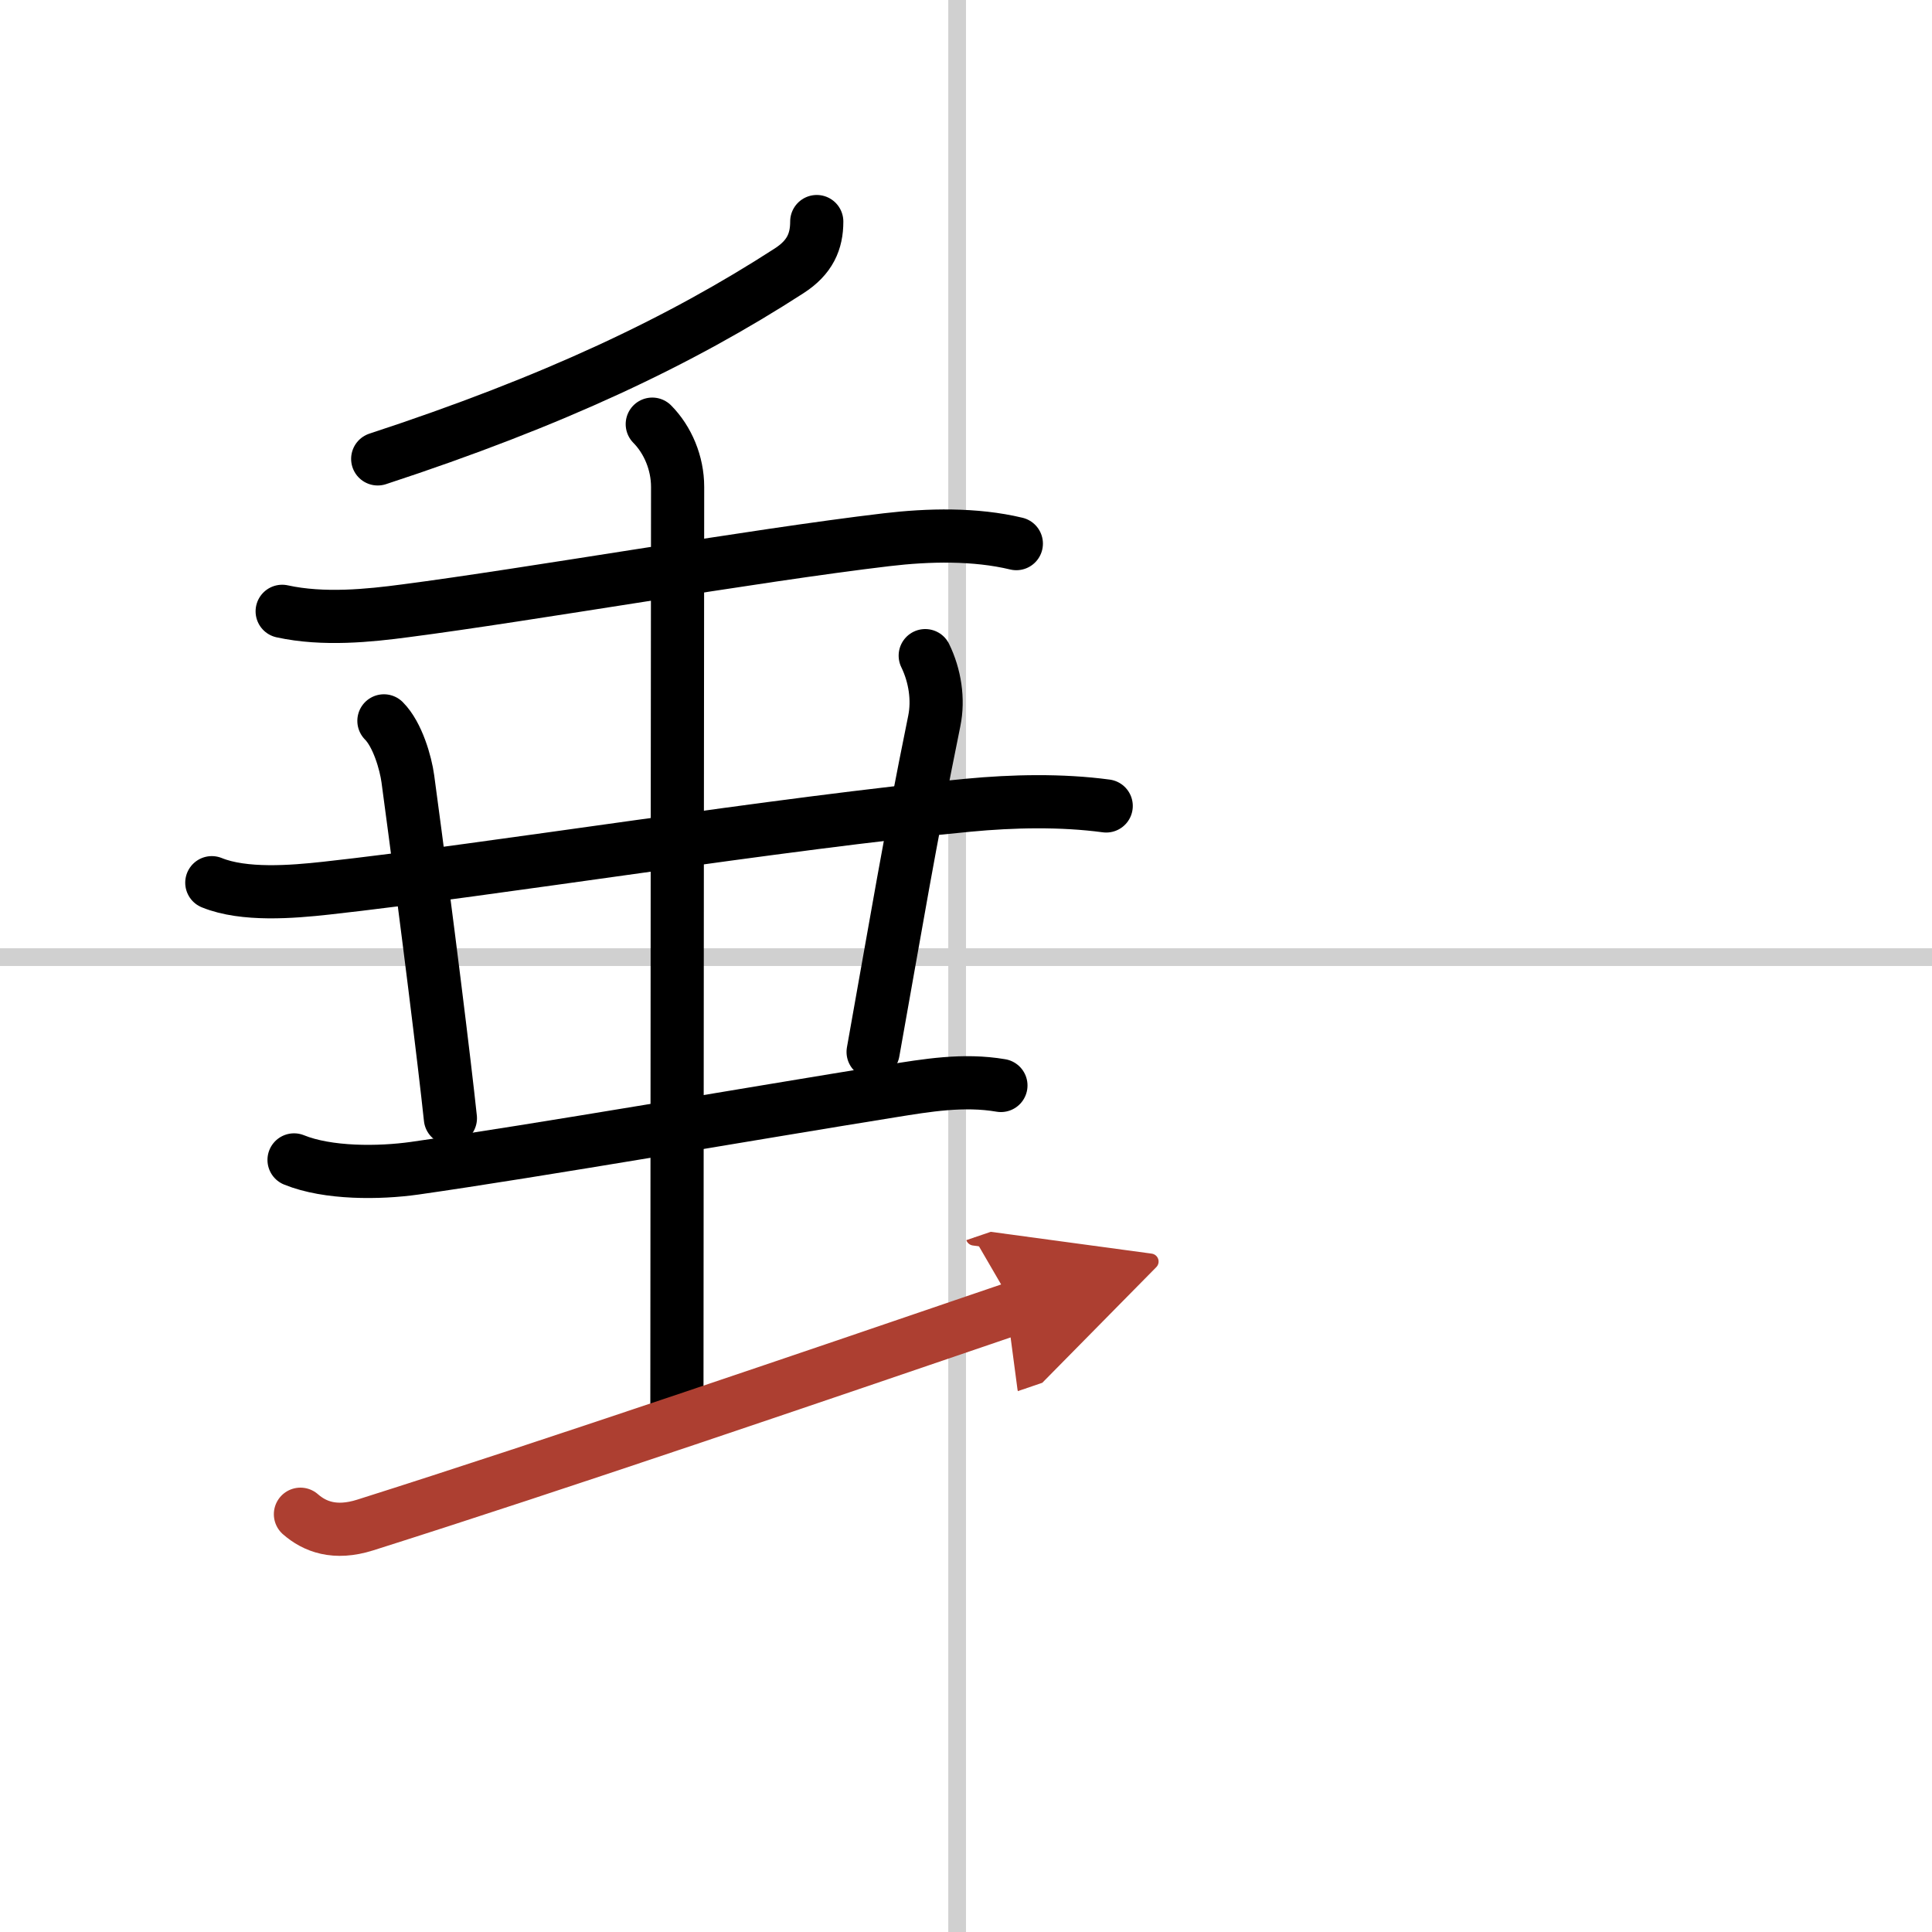
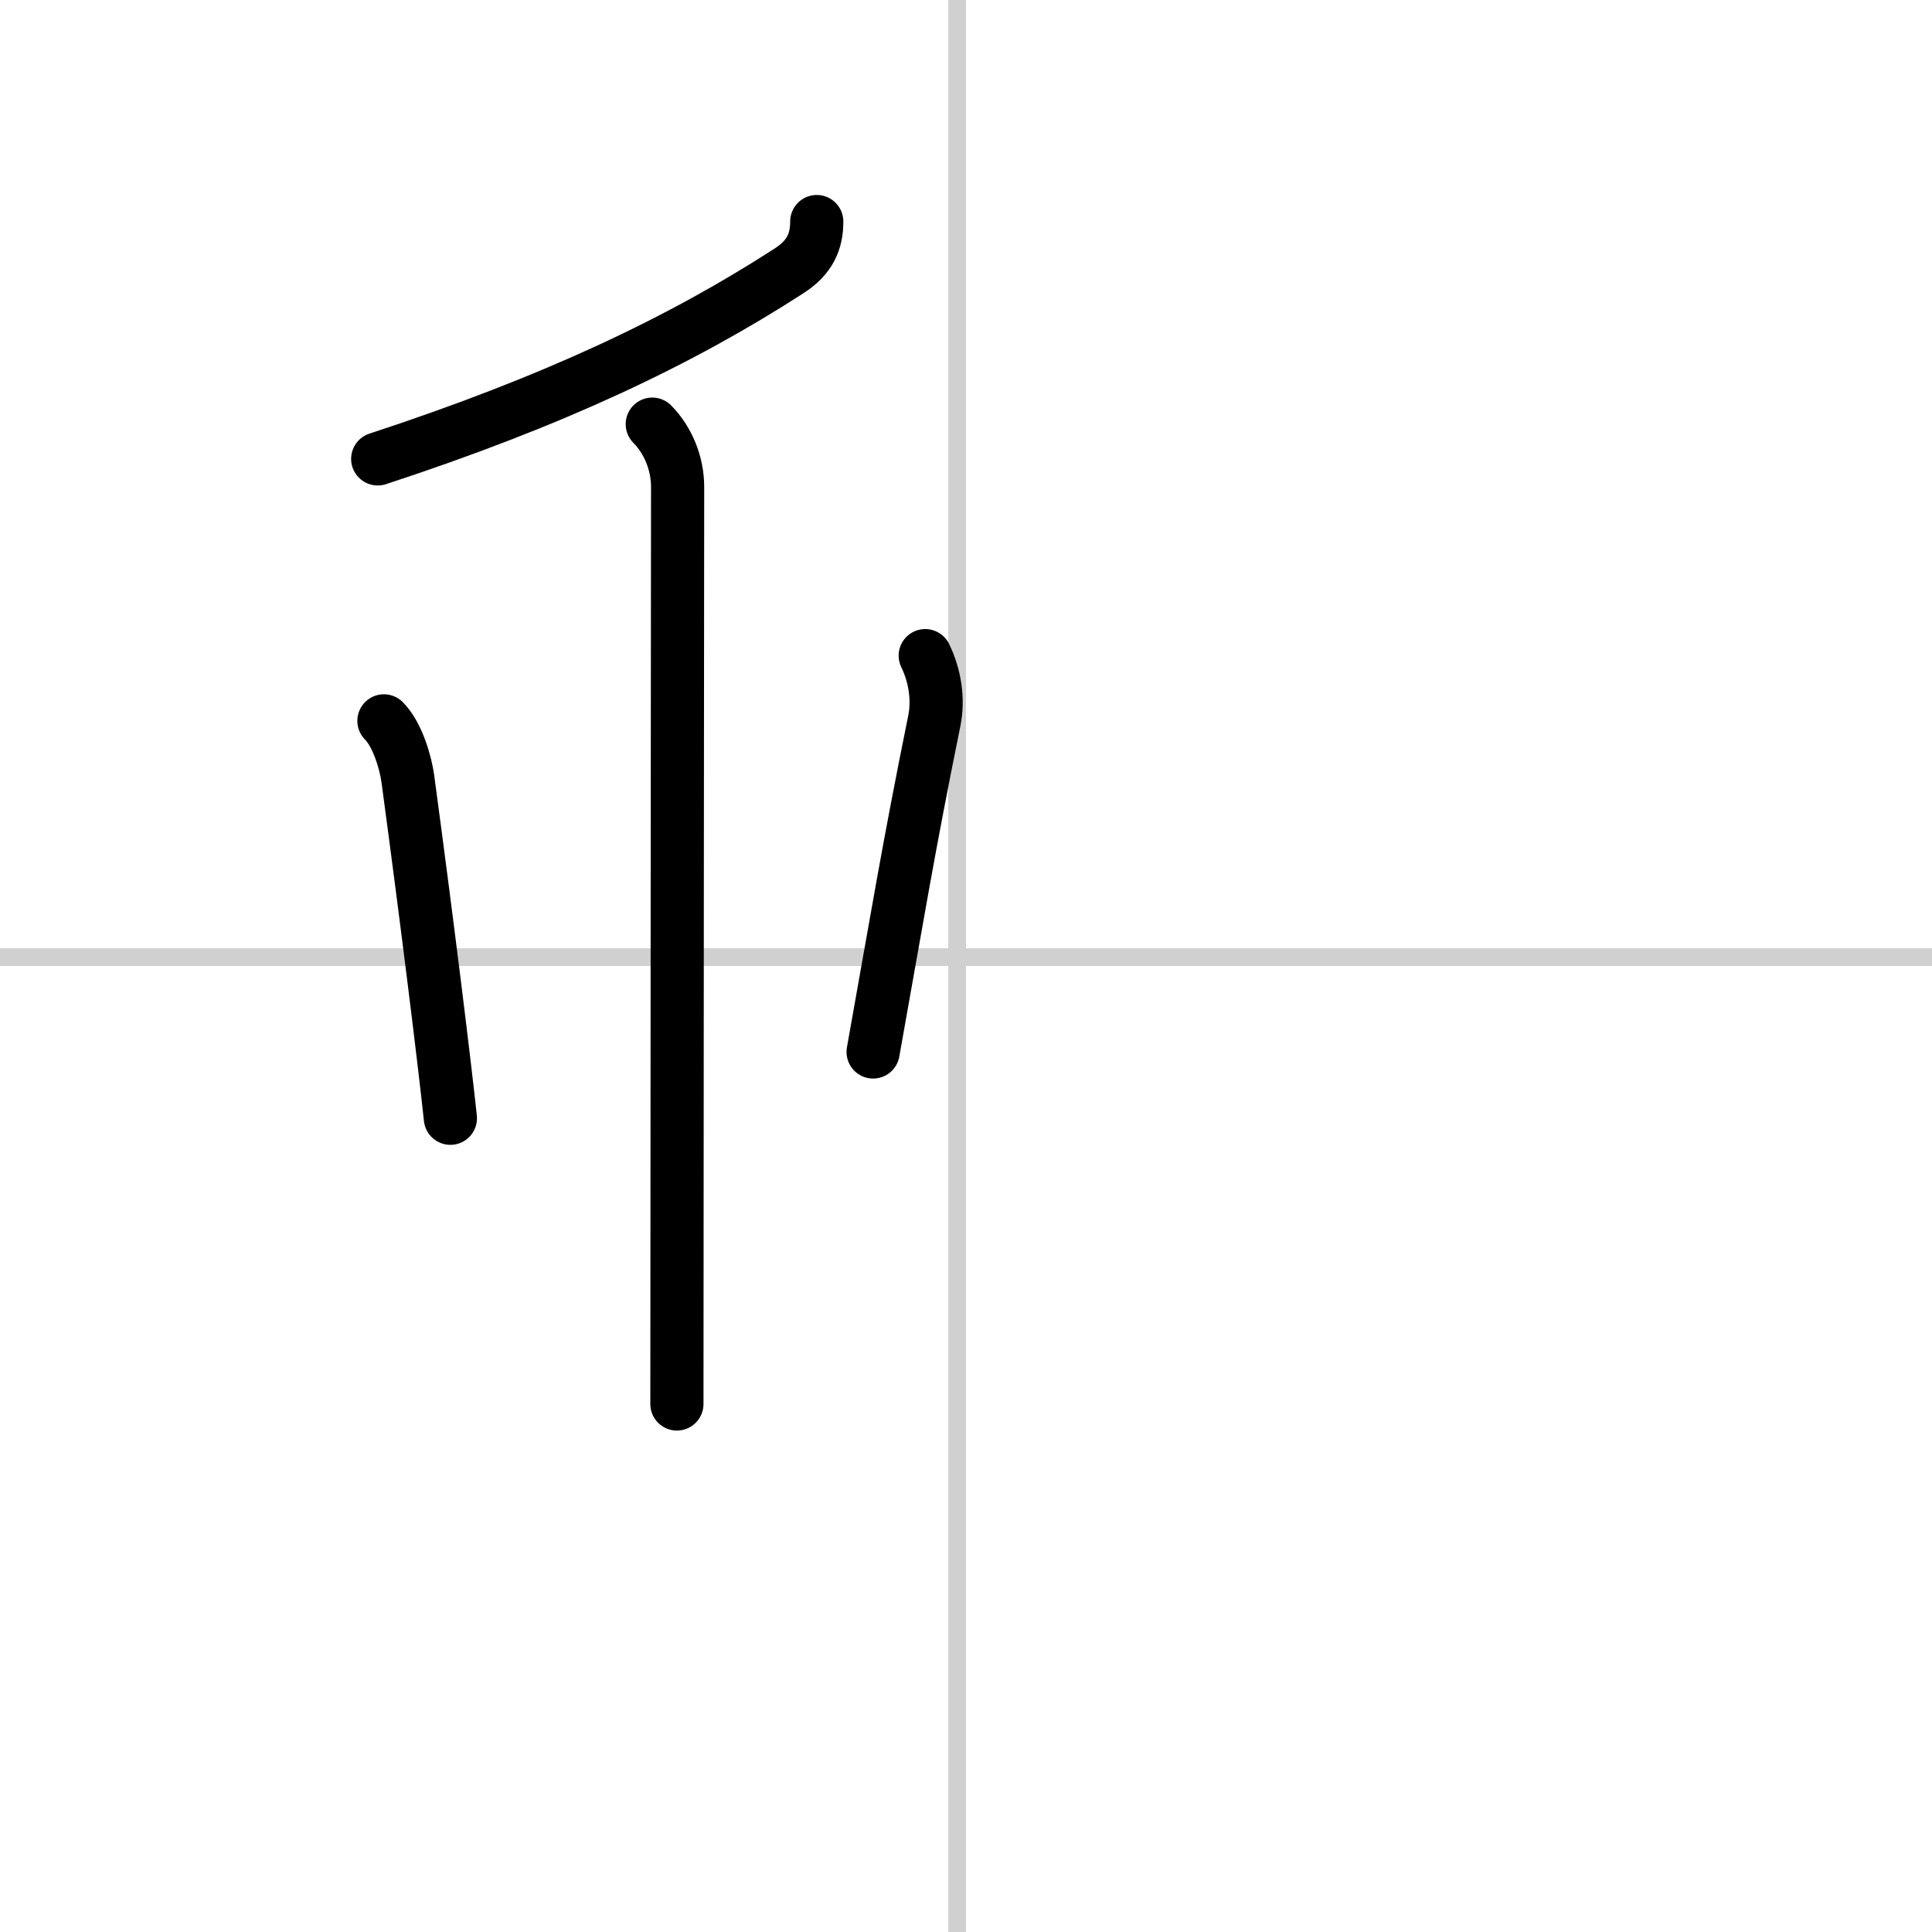
<svg xmlns="http://www.w3.org/2000/svg" width="400" height="400" viewBox="0 0 109 109">
  <defs>
    <marker id="a" markerWidth="4" orient="auto" refX="1" refY="5" viewBox="0 0 10 10">
      <polyline points="0 0 10 5 0 10 1 5" fill="#ad3f31" stroke="#ad3f31" />
    </marker>
  </defs>
  <g fill="none" stroke="#000" stroke-linecap="round" stroke-linejoin="round" stroke-width="3">
-     <rect width="100%" height="100%" fill="#fff" stroke="#fff" />
    <line x1="54" x2="54" y2="109" stroke="#d0d0d0" stroke-width="1" />
    <line x2="109" y1="54" y2="54" stroke="#d0d0d0" stroke-width="1" />
    <path d="m46.08 12.5c0 1.12-0.38 2.02-1.56 2.78-6.14 3.97-13.27 7.35-23.21 10.61" />
-     <path d="m15.92 34.49c2.33 0.51 4.92 0.24 6.95-0.03 6.94-0.9 19.62-3.12 27.15-4.01 2.37-0.28 4.99-0.34 7.32 0.22" />
-     <path d="m11.95 49.8c1.82 0.74 4.53 0.52 6.44 0.31 9.19-1.01 25.87-3.71 36.23-4.68 2.52-0.24 5.26-0.3 7.79 0.04" />
    <path d="m21.66 40.67c0.77 0.77 1.23 2.38 1.35 3.27 1.12 8.31 2.08 16.13 2.4 19.15" />
    <path d="m52.2 36.99c0.55 1.13 0.76 2.47 0.51 3.69-1.45 7.13-2.09 11.07-3.45 18.67" />
-     <path d="m16.59 65.44c1.92 0.78 4.81 0.75 6.8 0.47 6.94-0.99 19.26-3.13 26.86-4.35 2.05-0.33 4.11-0.68 6.22-0.32" />
    <path d="m36.8 23.93c0.88 0.89 1.43 2.2 1.43 3.54 0 0.88-0.04 41.79-0.04 51.74" />
-     <path d="m16.95 85.43c0.8 0.7 1.94 1.15 3.65 0.61 10.77-3.41 25.4-8.41 36.65-12.25" marker-end="url(#a)" stroke="#ad3f31" />
  </g>
</svg>